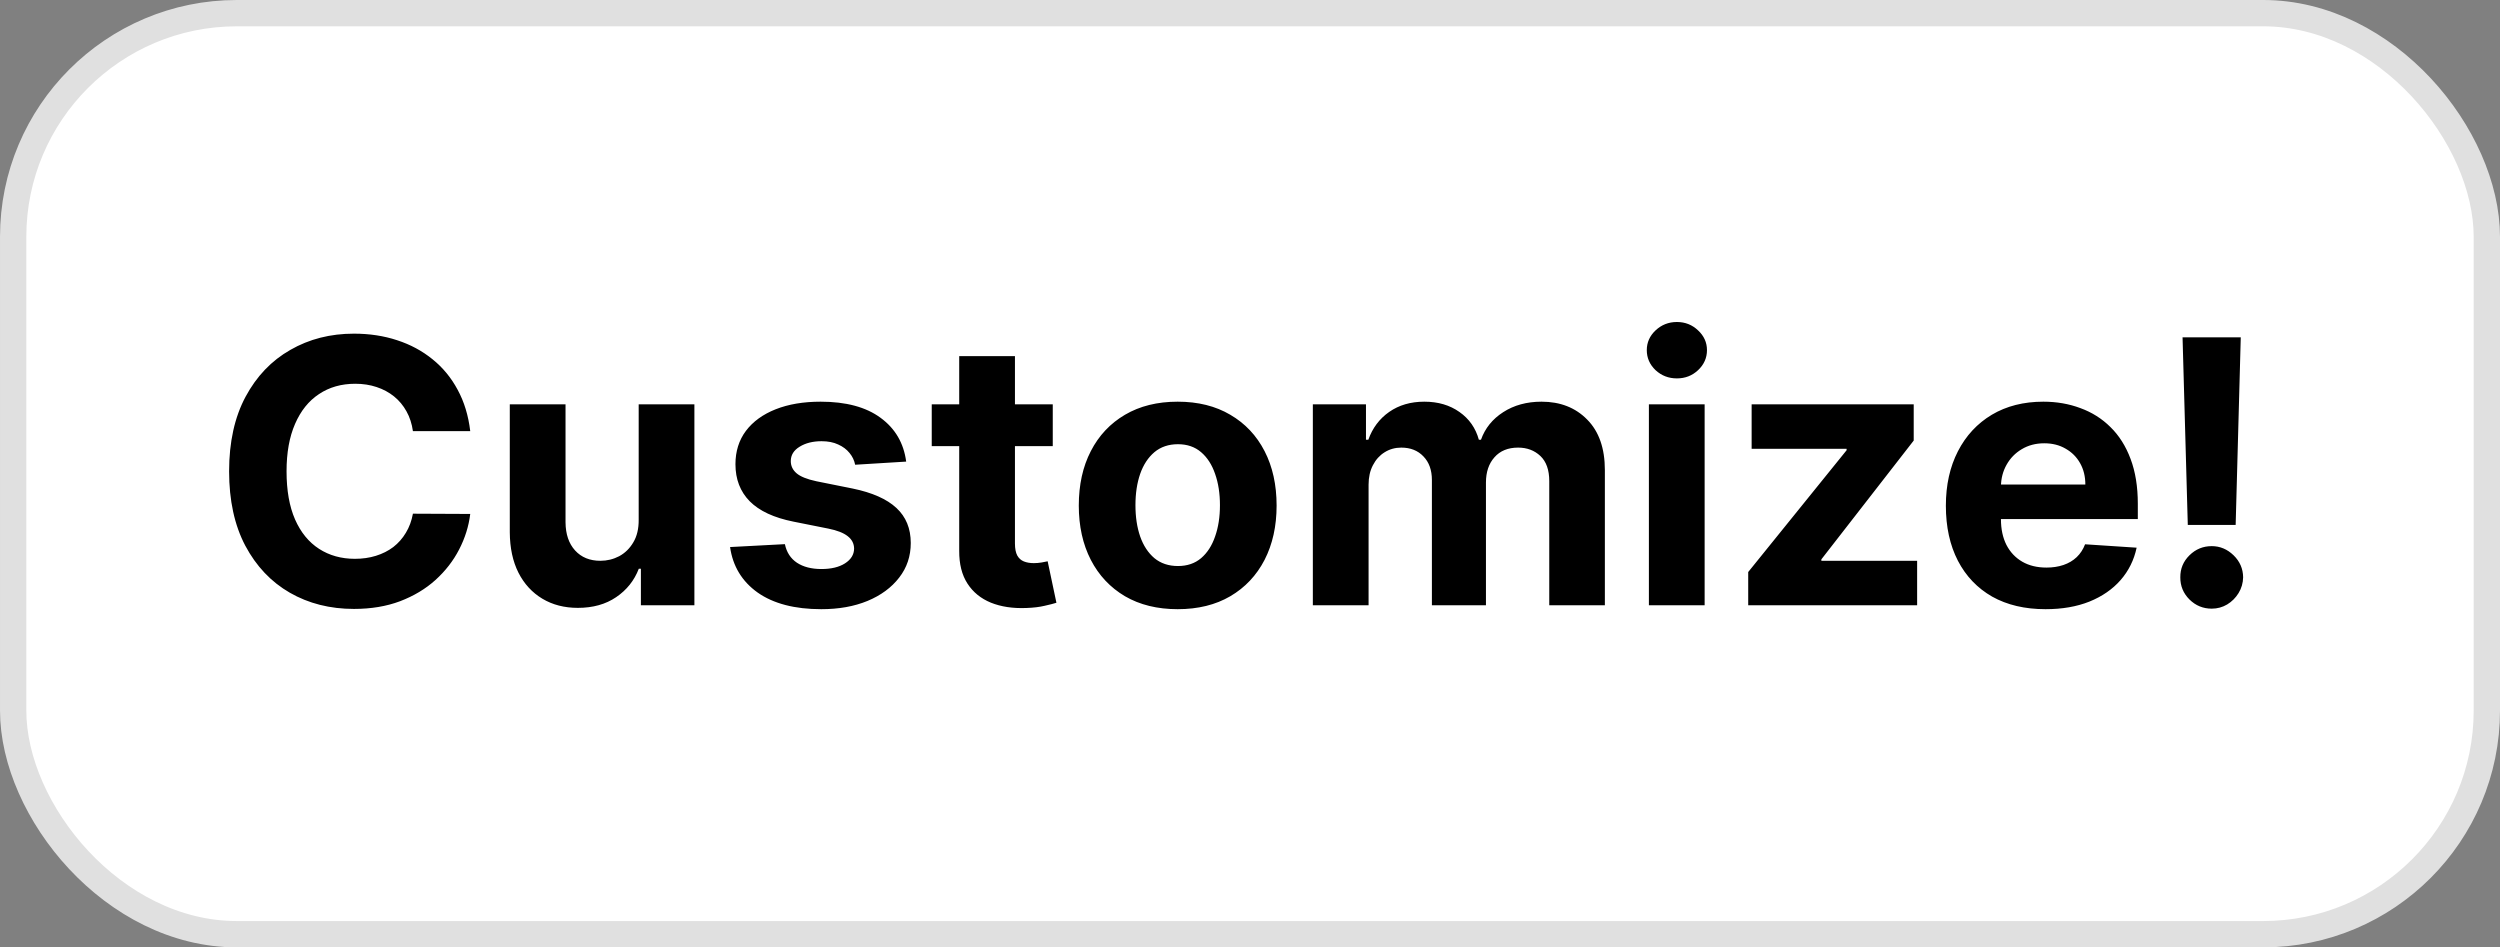
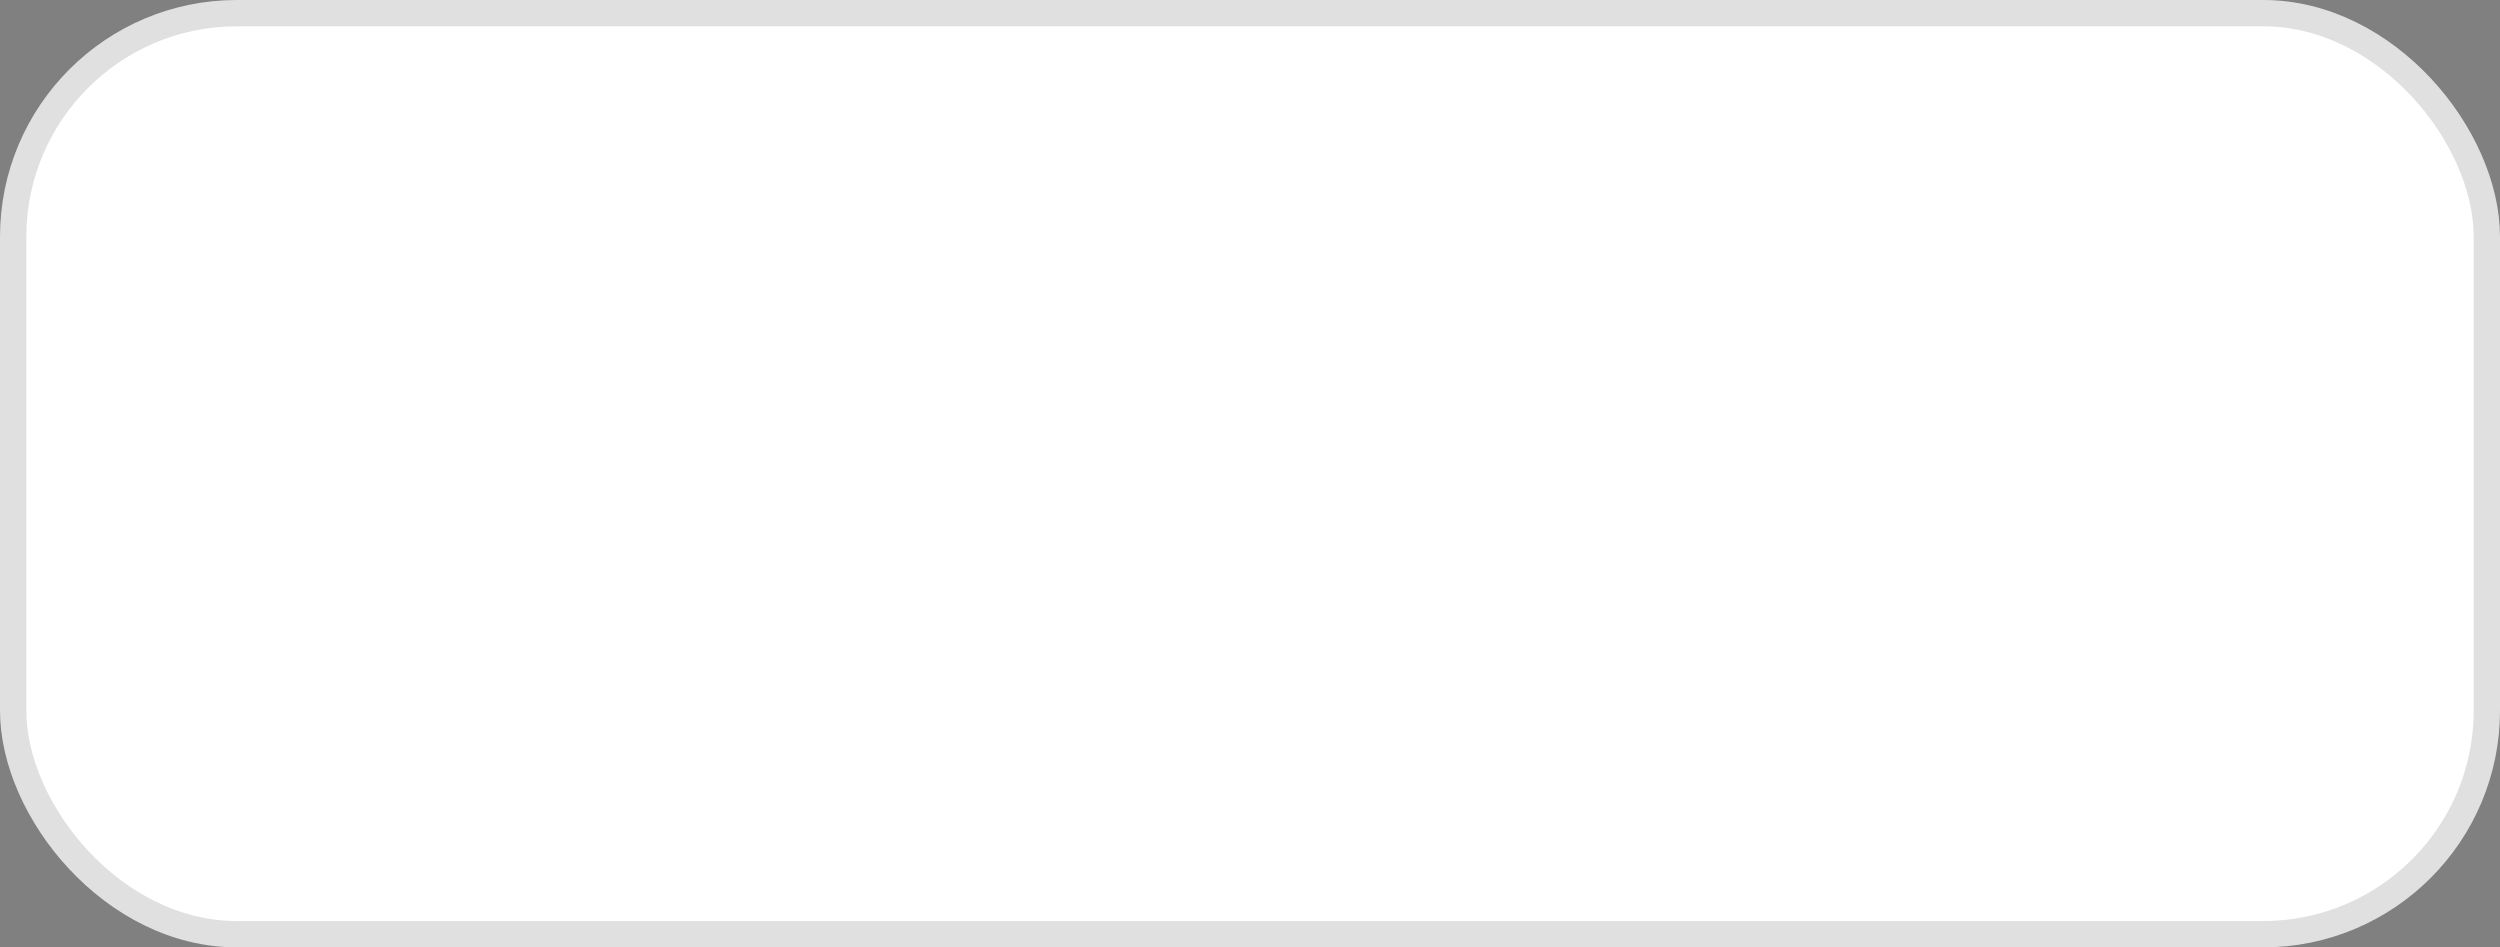
<svg xmlns="http://www.w3.org/2000/svg" width="95" height="36" viewBox="0 0 95 36" fill="none">
  <rect x="0" y="0" width="95" height="36" fill="#808080" stroke="none" />
  <rect x="0.5" y="0.5" width="94" height="35" rx="8.5" fill="white" />
  <rect x="0.5" y="0.5" width="94" height="35" rx="8.5" stroke="#E0E0E0" />
-   <path d="M17.869 16.383H15.691C15.651 16.101 15.57 15.851 15.447 15.632C15.325 15.41 15.167 15.221 14.975 15.065C14.783 14.91 14.561 14.79 14.309 14.707C14.06 14.624 13.79 14.583 13.499 14.583C12.972 14.583 12.512 14.714 12.121 14.976C11.73 15.234 11.427 15.612 11.212 16.109C10.996 16.603 10.889 17.203 10.889 17.909C10.889 18.635 10.996 19.245 11.212 19.739C11.43 20.233 11.735 20.605 12.126 20.857C12.518 21.109 12.97 21.235 13.484 21.235C13.772 21.235 14.039 21.197 14.284 21.121C14.533 21.044 14.753 20.933 14.945 20.788C15.137 20.639 15.297 20.458 15.423 20.246C15.552 20.034 15.641 19.792 15.691 19.52L17.869 19.53C17.812 19.997 17.671 20.448 17.446 20.882C17.224 21.313 16.924 21.699 16.546 22.041C16.172 22.379 15.724 22.647 15.204 22.846C14.687 23.041 14.102 23.139 13.449 23.139C12.541 23.139 11.729 22.934 11.013 22.523C10.3 22.112 9.737 21.517 9.322 20.738C8.911 19.959 8.706 19.016 8.706 17.909C8.706 16.799 8.915 15.854 9.332 15.075C9.75 14.296 10.317 13.703 11.033 13.296C11.749 12.884 12.554 12.679 13.449 12.679C14.039 12.679 14.586 12.762 15.089 12.928C15.597 13.093 16.046 13.335 16.437 13.653C16.828 13.968 17.146 14.354 17.391 14.812C17.64 15.269 17.799 15.793 17.869 16.383ZM24.27 19.749V15.364H26.387V23H24.354V21.613H24.274C24.102 22.06 23.816 22.42 23.414 22.692C23.017 22.963 22.531 23.099 21.958 23.099C21.447 23.099 20.998 22.983 20.61 22.751C20.223 22.519 19.919 22.19 19.701 21.762C19.485 21.334 19.376 20.822 19.372 20.226V15.364H21.49V19.848C21.494 20.299 21.615 20.655 21.853 20.917C22.092 21.179 22.412 21.31 22.813 21.31C23.068 21.31 23.307 21.252 23.529 21.136C23.751 21.016 23.93 20.841 24.066 20.609C24.205 20.377 24.273 20.09 24.27 19.749ZM34.435 17.541L32.496 17.66C32.463 17.495 32.392 17.346 32.282 17.213C32.173 17.077 32.029 16.97 31.85 16.89C31.674 16.807 31.464 16.766 31.219 16.766C30.89 16.766 30.614 16.835 30.388 16.974C30.163 17.11 30.05 17.293 30.05 17.521C30.05 17.704 30.123 17.858 30.269 17.984C30.415 18.11 30.665 18.211 31.02 18.287L32.402 18.565C33.144 18.718 33.698 18.963 34.062 19.301C34.427 19.639 34.609 20.083 34.609 20.634C34.609 21.134 34.462 21.573 34.167 21.951C33.875 22.329 33.474 22.624 32.964 22.836C32.456 23.045 31.872 23.149 31.209 23.149C30.198 23.149 29.392 22.939 28.792 22.518C28.196 22.093 27.846 21.517 27.743 20.788L29.826 20.678C29.89 20.986 30.042 21.222 30.284 21.384C30.526 21.543 30.836 21.623 31.214 21.623C31.585 21.623 31.883 21.552 32.108 21.409C32.337 21.263 32.453 21.076 32.456 20.847C32.453 20.655 32.372 20.498 32.213 20.375C32.054 20.249 31.808 20.153 31.477 20.087L30.155 19.823C29.409 19.674 28.854 19.416 28.489 19.048C28.128 18.68 27.947 18.211 27.947 17.641C27.947 17.15 28.08 16.727 28.345 16.373C28.613 16.018 28.99 15.745 29.474 15.553C29.961 15.36 30.531 15.264 31.184 15.264C32.148 15.264 32.907 15.468 33.461 15.876C34.018 16.283 34.342 16.838 34.435 17.541ZM40.005 15.364V16.954H35.406V15.364H40.005ZM36.45 13.534H38.568V20.653C38.568 20.849 38.598 21.001 38.657 21.111C38.717 21.217 38.8 21.291 38.906 21.334C39.015 21.378 39.141 21.399 39.284 21.399C39.383 21.399 39.483 21.391 39.582 21.374C39.681 21.354 39.758 21.34 39.811 21.329L40.144 22.905C40.038 22.939 39.889 22.977 39.696 23.02C39.504 23.066 39.27 23.095 38.995 23.104C38.485 23.124 38.038 23.056 37.653 22.901C37.272 22.745 36.975 22.503 36.763 22.175C36.551 21.847 36.447 21.432 36.45 20.932V13.534ZM44.752 23.149C43.98 23.149 43.312 22.985 42.749 22.657C42.189 22.326 41.756 21.865 41.451 21.275C41.146 20.682 40.994 19.994 40.994 19.212C40.994 18.423 41.146 17.733 41.451 17.143C41.756 16.55 42.189 16.09 42.749 15.761C43.312 15.43 43.98 15.264 44.752 15.264C45.525 15.264 46.191 15.43 46.751 15.761C47.315 16.09 47.749 16.55 48.054 17.143C48.358 17.733 48.511 18.423 48.511 19.212C48.511 19.994 48.358 20.682 48.054 21.275C47.749 21.865 47.315 22.326 46.751 22.657C46.191 22.985 45.525 23.149 44.752 23.149ZM44.762 21.509C45.114 21.509 45.407 21.409 45.642 21.21C45.878 21.008 46.055 20.733 46.174 20.385C46.297 20.037 46.358 19.641 46.358 19.197C46.358 18.753 46.297 18.357 46.174 18.009C46.055 17.66 45.878 17.385 45.642 17.183C45.407 16.981 45.114 16.88 44.762 16.88C44.408 16.88 44.109 16.981 43.867 17.183C43.629 17.385 43.448 17.66 43.326 18.009C43.206 18.357 43.147 18.753 43.147 19.197C43.147 19.641 43.206 20.037 43.326 20.385C43.448 20.733 43.629 21.008 43.867 21.21C44.109 21.409 44.408 21.509 44.762 21.509ZM49.888 23V15.364H51.907V16.711H51.996C52.155 16.264 52.42 15.911 52.791 15.652C53.163 15.393 53.607 15.264 54.124 15.264C54.648 15.264 55.093 15.395 55.461 15.657C55.829 15.915 56.075 16.267 56.197 16.711H56.277C56.432 16.273 56.714 15.924 57.122 15.662C57.533 15.397 58.018 15.264 58.578 15.264C59.291 15.264 59.869 15.491 60.314 15.945C60.761 16.396 60.985 17.036 60.985 17.864V23H58.872V18.282C58.872 17.858 58.759 17.54 58.534 17.327C58.308 17.115 58.027 17.009 57.689 17.009C57.304 17.009 57.004 17.132 56.789 17.377C56.573 17.619 56.466 17.939 56.466 18.337V23H54.412V18.237C54.412 17.863 54.305 17.564 54.089 17.342C53.877 17.12 53.597 17.009 53.249 17.009C53.014 17.009 52.801 17.069 52.613 17.188C52.427 17.304 52.279 17.468 52.17 17.68C52.061 17.889 52.006 18.134 52.006 18.416V23H49.888ZM62.658 23V15.364H64.776V23H62.658ZM63.722 14.379C63.407 14.379 63.137 14.275 62.911 14.066C62.689 13.854 62.578 13.6 62.578 13.305C62.578 13.014 62.689 12.764 62.911 12.555C63.137 12.343 63.407 12.236 63.722 12.236C64.037 12.236 64.305 12.343 64.527 12.555C64.752 12.764 64.865 13.014 64.865 13.305C64.865 13.6 64.752 13.854 64.527 14.066C64.305 14.275 64.037 14.379 63.722 14.379ZM66.432 23V21.737L70.171 17.109V17.054H66.562V15.364H72.721V16.741L69.212 21.255V21.31H72.851V23H66.432ZM77.731 23.149C76.946 23.149 76.27 22.99 75.703 22.672C75.14 22.35 74.706 21.896 74.401 21.31C74.096 20.72 73.943 20.022 73.943 19.217C73.943 18.431 74.096 17.742 74.401 17.148C74.706 16.555 75.135 16.093 75.688 15.761C76.245 15.43 76.898 15.264 77.647 15.264C78.151 15.264 78.62 15.345 79.054 15.508C79.492 15.667 79.873 15.907 80.197 16.229C80.526 16.55 80.781 16.954 80.963 17.442C81.145 17.926 81.237 18.492 81.237 19.142V19.724H74.788V18.411H79.243C79.243 18.106 79.177 17.836 79.044 17.601C78.912 17.366 78.728 17.182 78.492 17.049C78.26 16.913 77.99 16.845 77.682 16.845C77.36 16.845 77.075 16.92 76.827 17.069C76.581 17.215 76.389 17.412 76.25 17.66C76.111 17.906 76.04 18.179 76.036 18.481V19.729C76.036 20.107 76.106 20.433 76.245 20.708C76.388 20.983 76.588 21.195 76.847 21.345C77.105 21.494 77.412 21.568 77.766 21.568C78.002 21.568 78.217 21.535 78.413 21.469C78.608 21.402 78.776 21.303 78.915 21.171C79.054 21.038 79.16 20.875 79.233 20.683L81.192 20.812C81.092 21.283 80.888 21.694 80.58 22.046C80.275 22.393 79.881 22.665 79.397 22.861C78.916 23.053 78.361 23.149 77.731 23.149ZM85.149 12.818L84.955 19.947H83.136L82.937 12.818H85.149ZM84.046 23.129C83.717 23.129 83.436 23.013 83.2 22.781C82.965 22.546 82.849 22.264 82.852 21.936C82.849 21.611 82.965 21.333 83.2 21.101C83.436 20.869 83.717 20.753 84.046 20.753C84.36 20.753 84.637 20.869 84.876 21.101C85.114 21.333 85.235 21.611 85.239 21.936C85.235 22.155 85.177 22.355 85.065 22.538C84.955 22.717 84.811 22.861 84.632 22.97C84.453 23.076 84.258 23.129 84.046 23.129Z" fill="black" />
</svg>